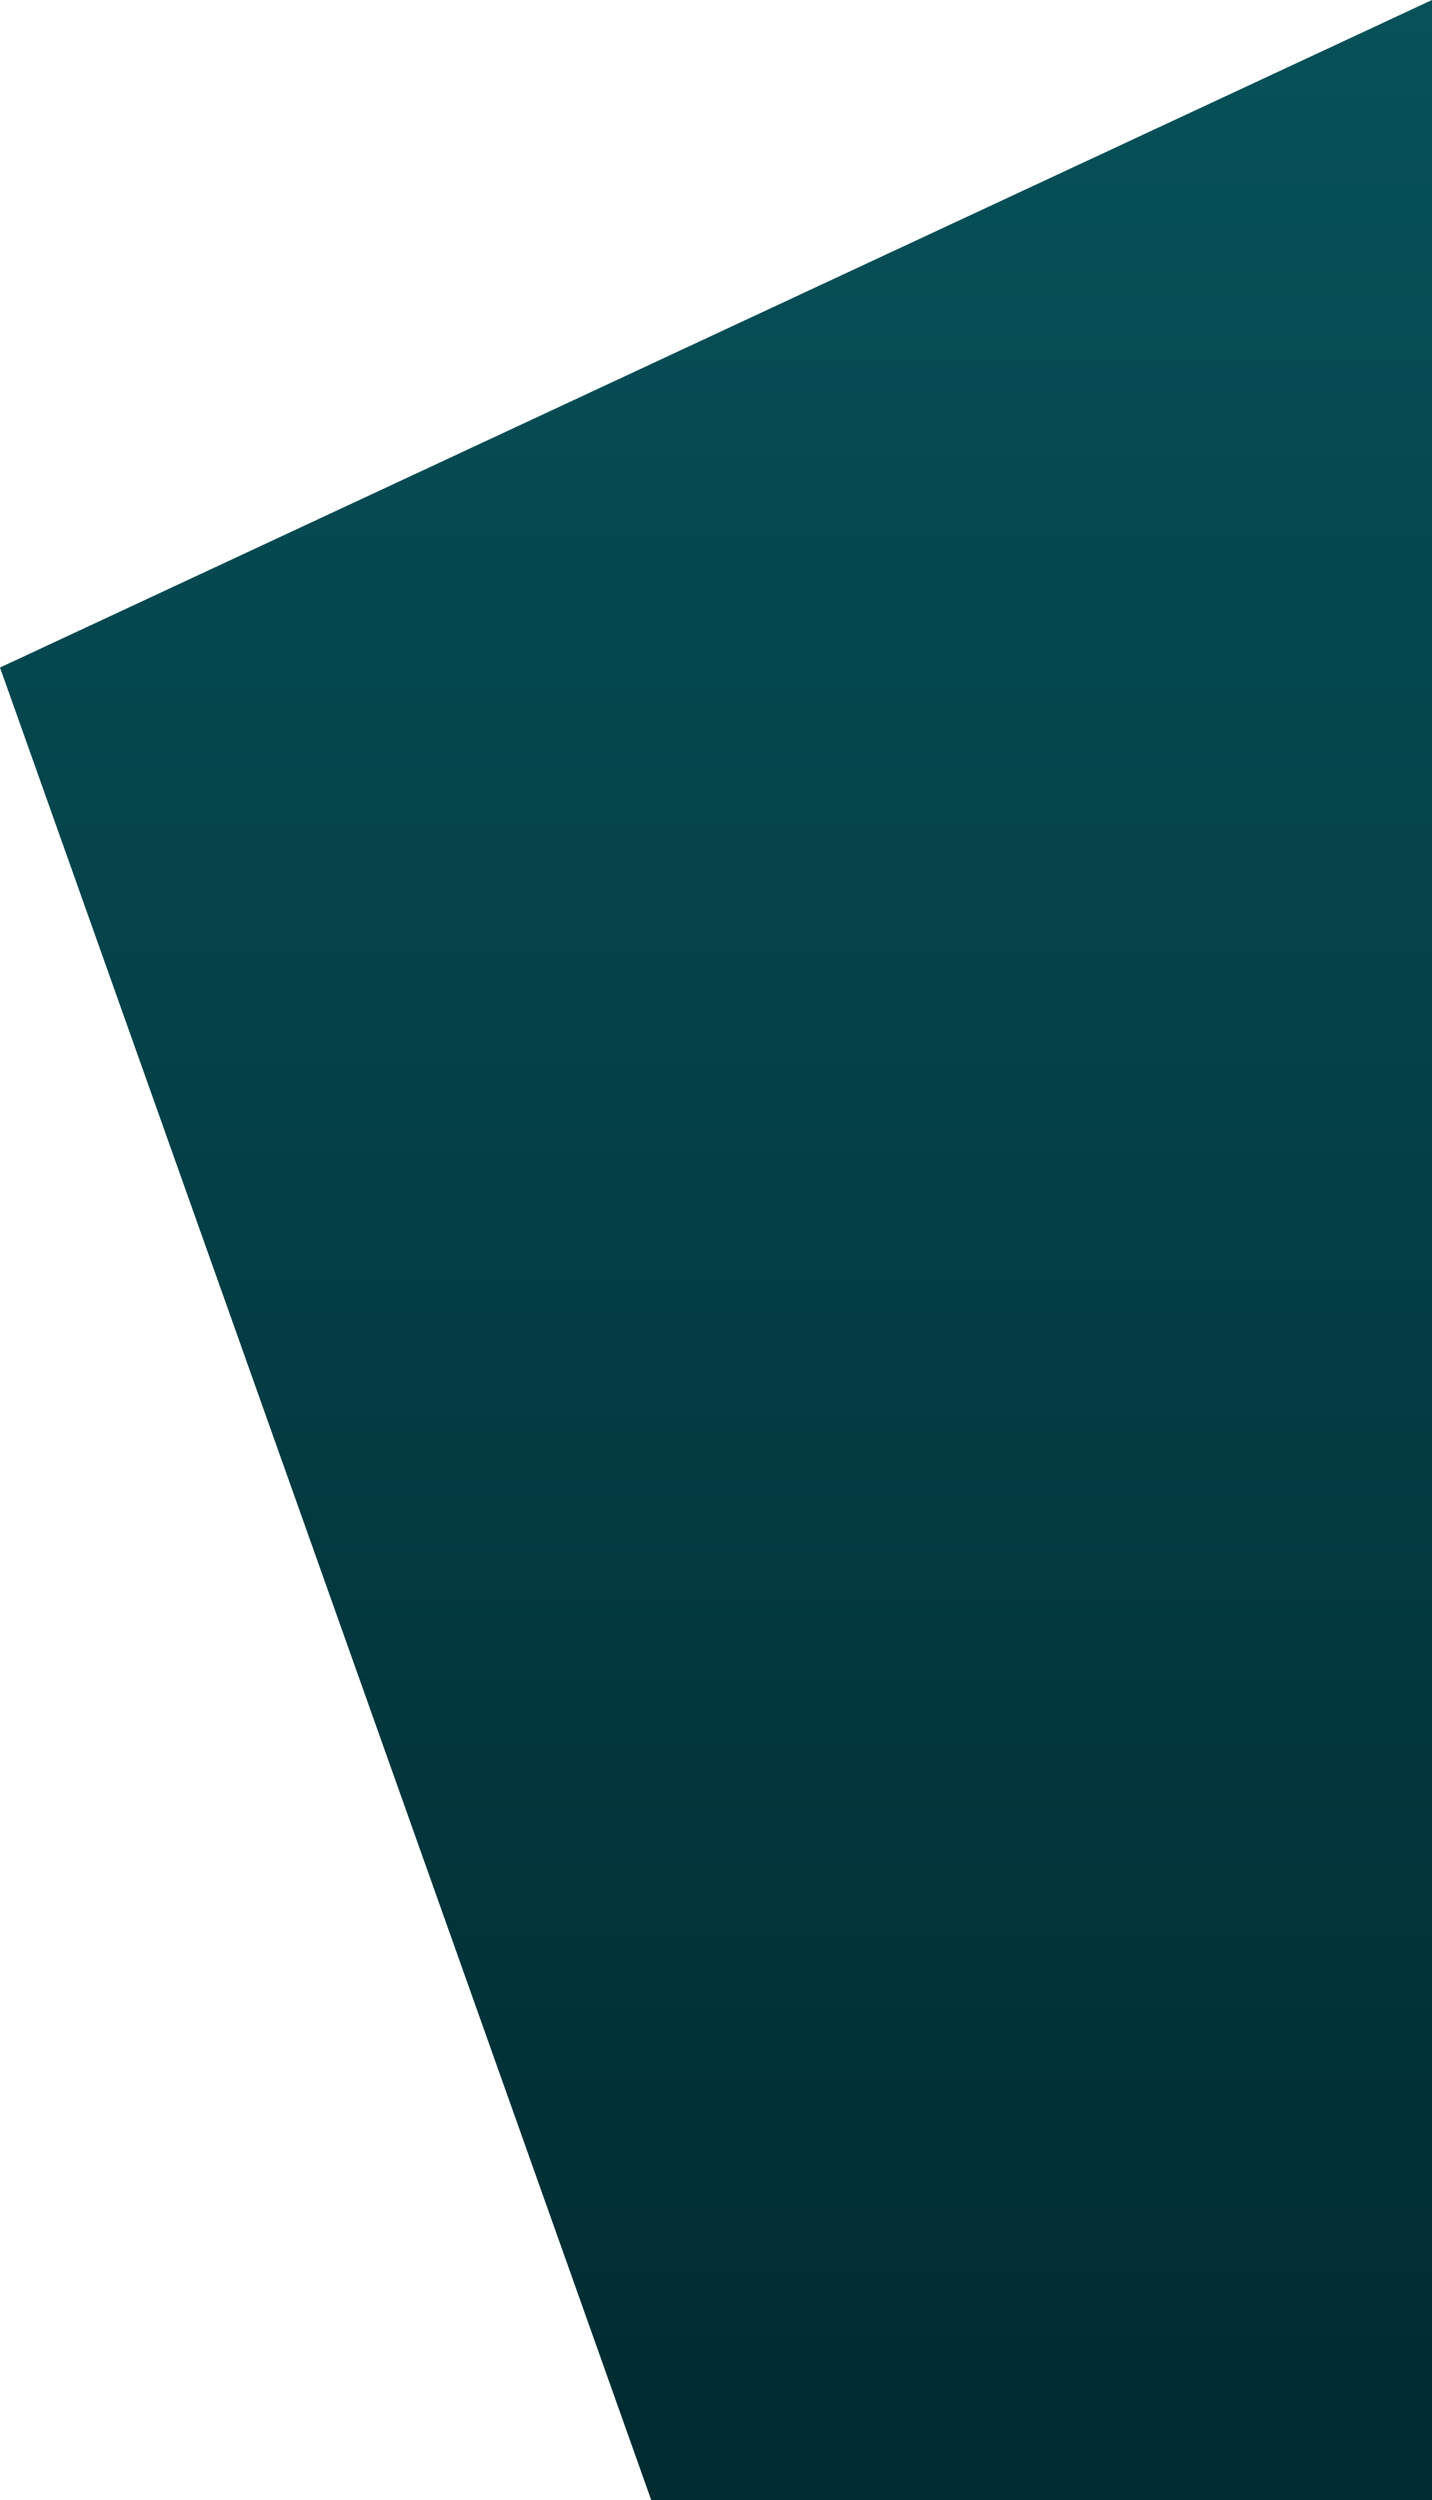
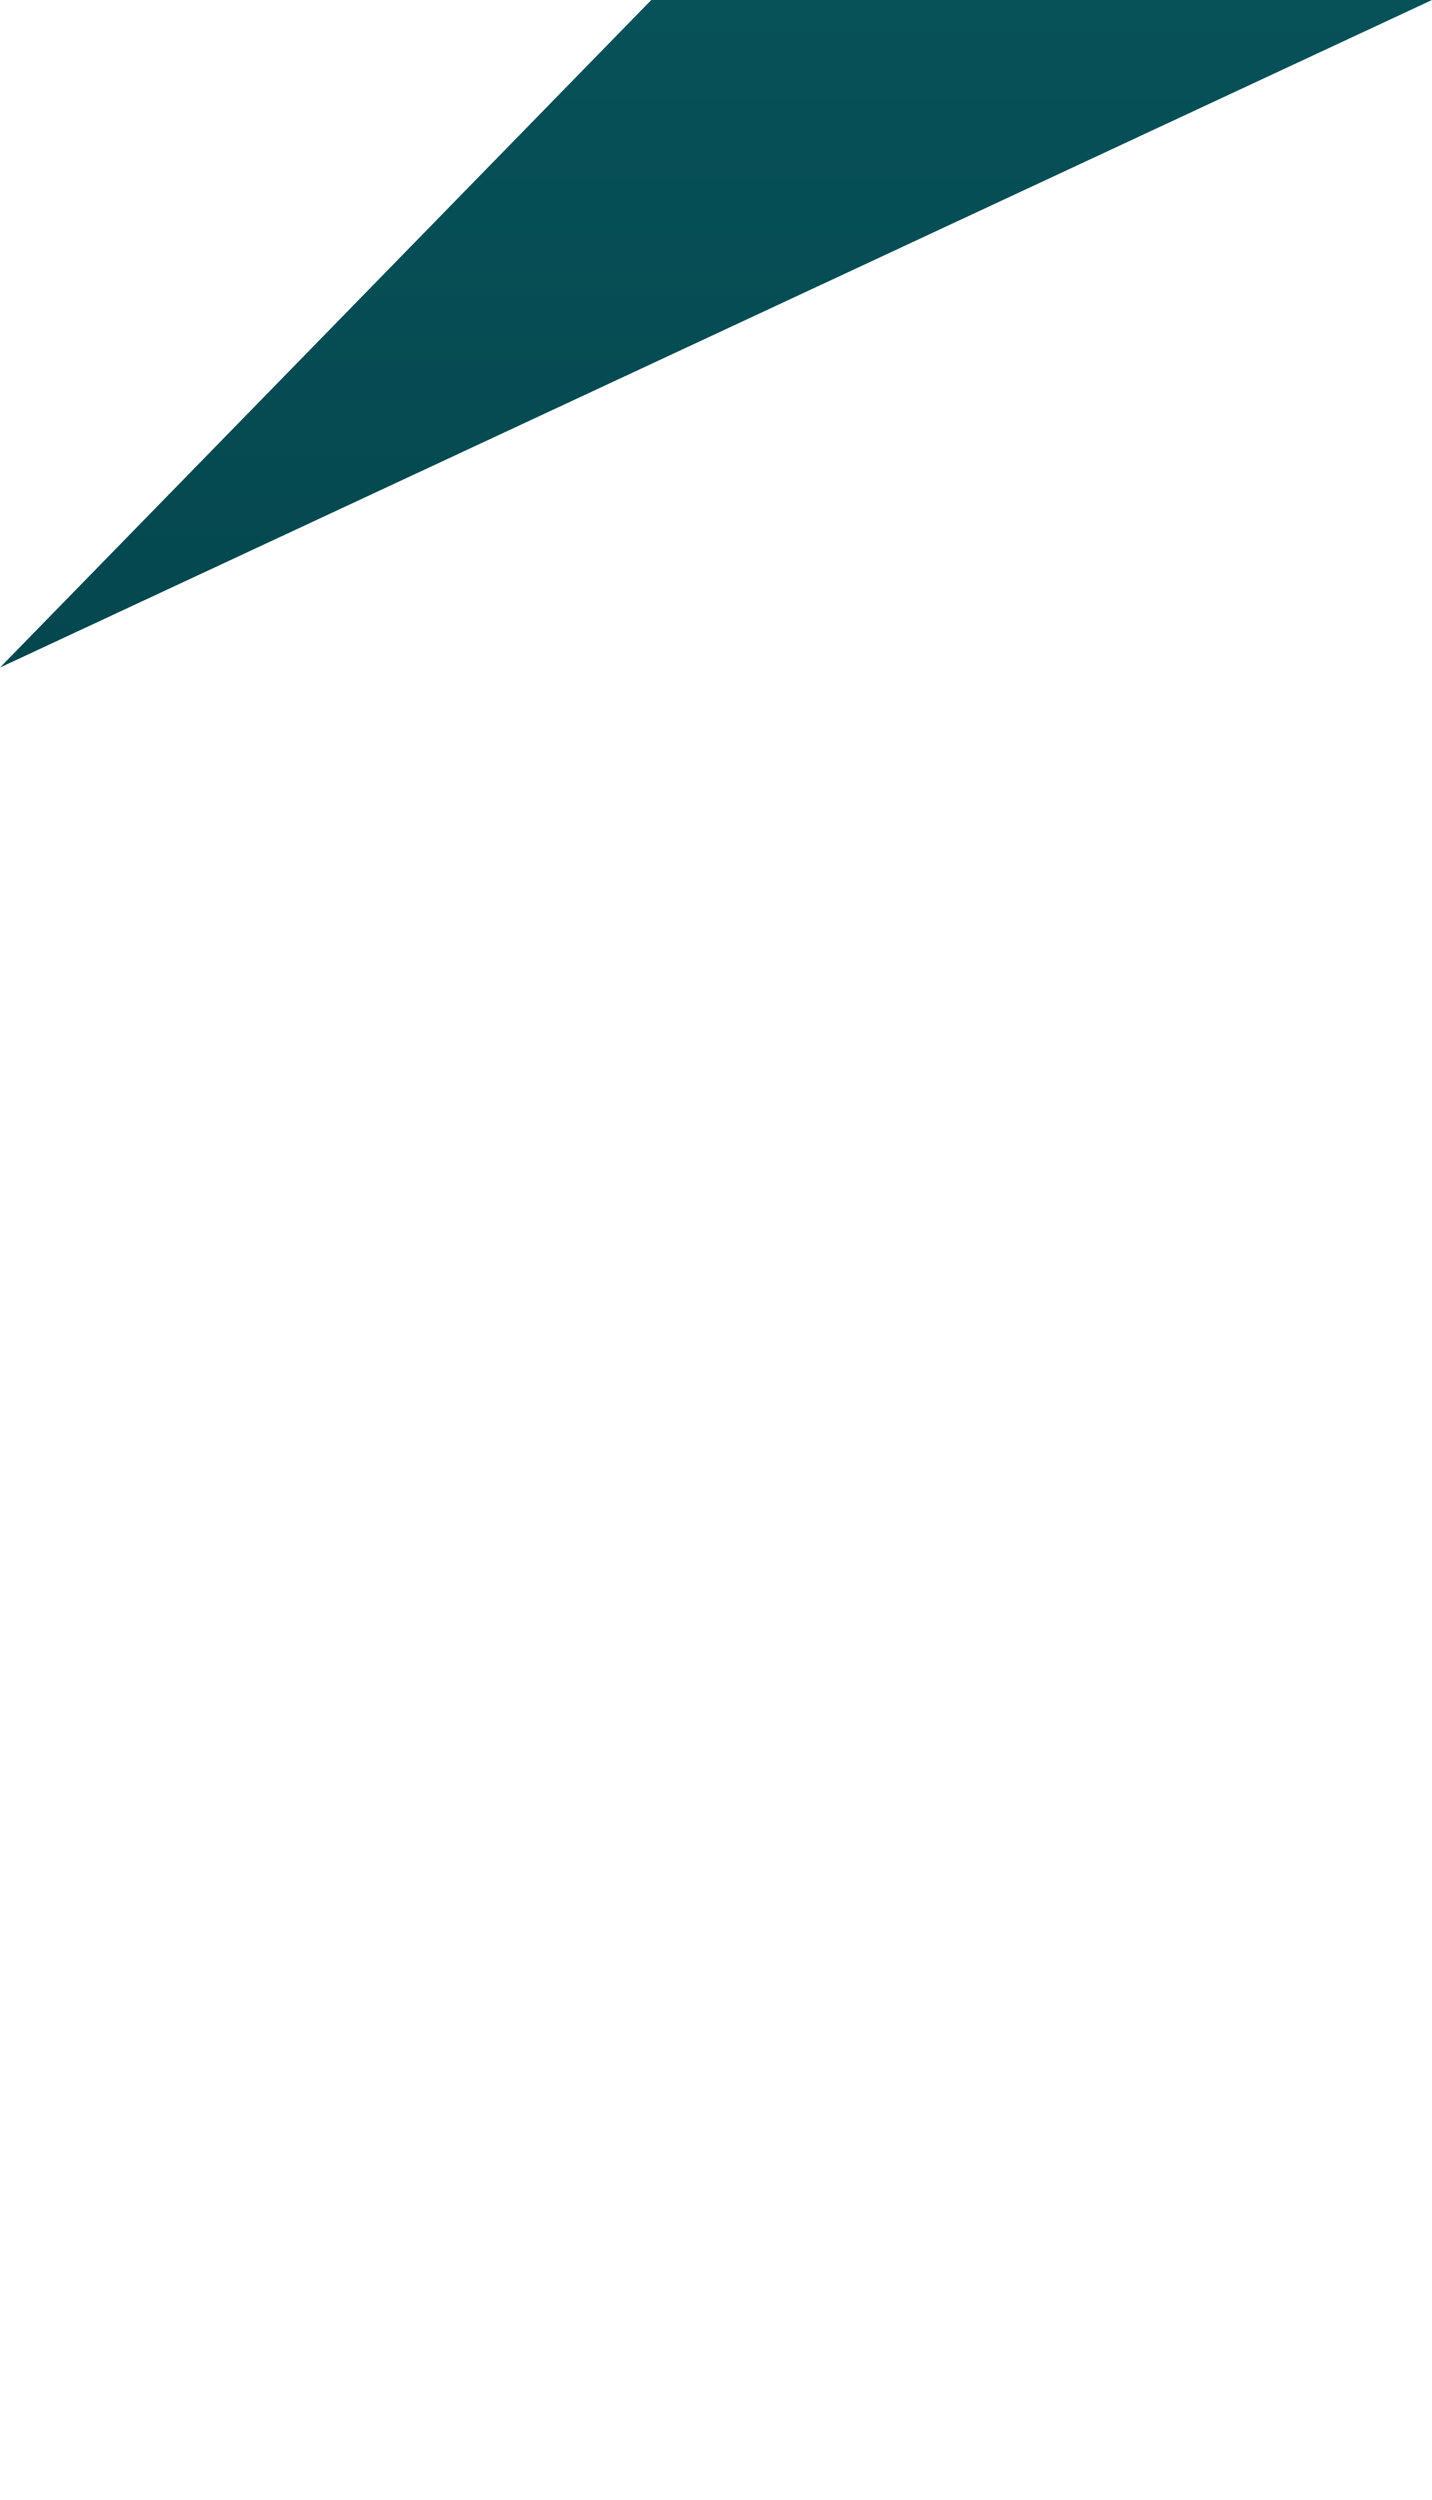
<svg xmlns="http://www.w3.org/2000/svg" width="177" height="309" viewBox="0 0 177 309" fill="none">
-   <path d="M0 82.5L177 0V309H80.5L0 82.5Z" fill="url(#paint0_linear_1_485)" />
+   <path d="M0 82.5L177 0H80.5L0 82.5Z" fill="url(#paint0_linear_1_485)" />
  <defs>
    <linearGradient id="paint0_linear_1_485" x1="113.5" y1="0" x2="113.5" y2="309" gradientUnits="userSpaceOnUse">
      <stop stop-color="#075159" />
      <stop offset="1" stop-color="#002B30" />
    </linearGradient>
  </defs>
</svg>